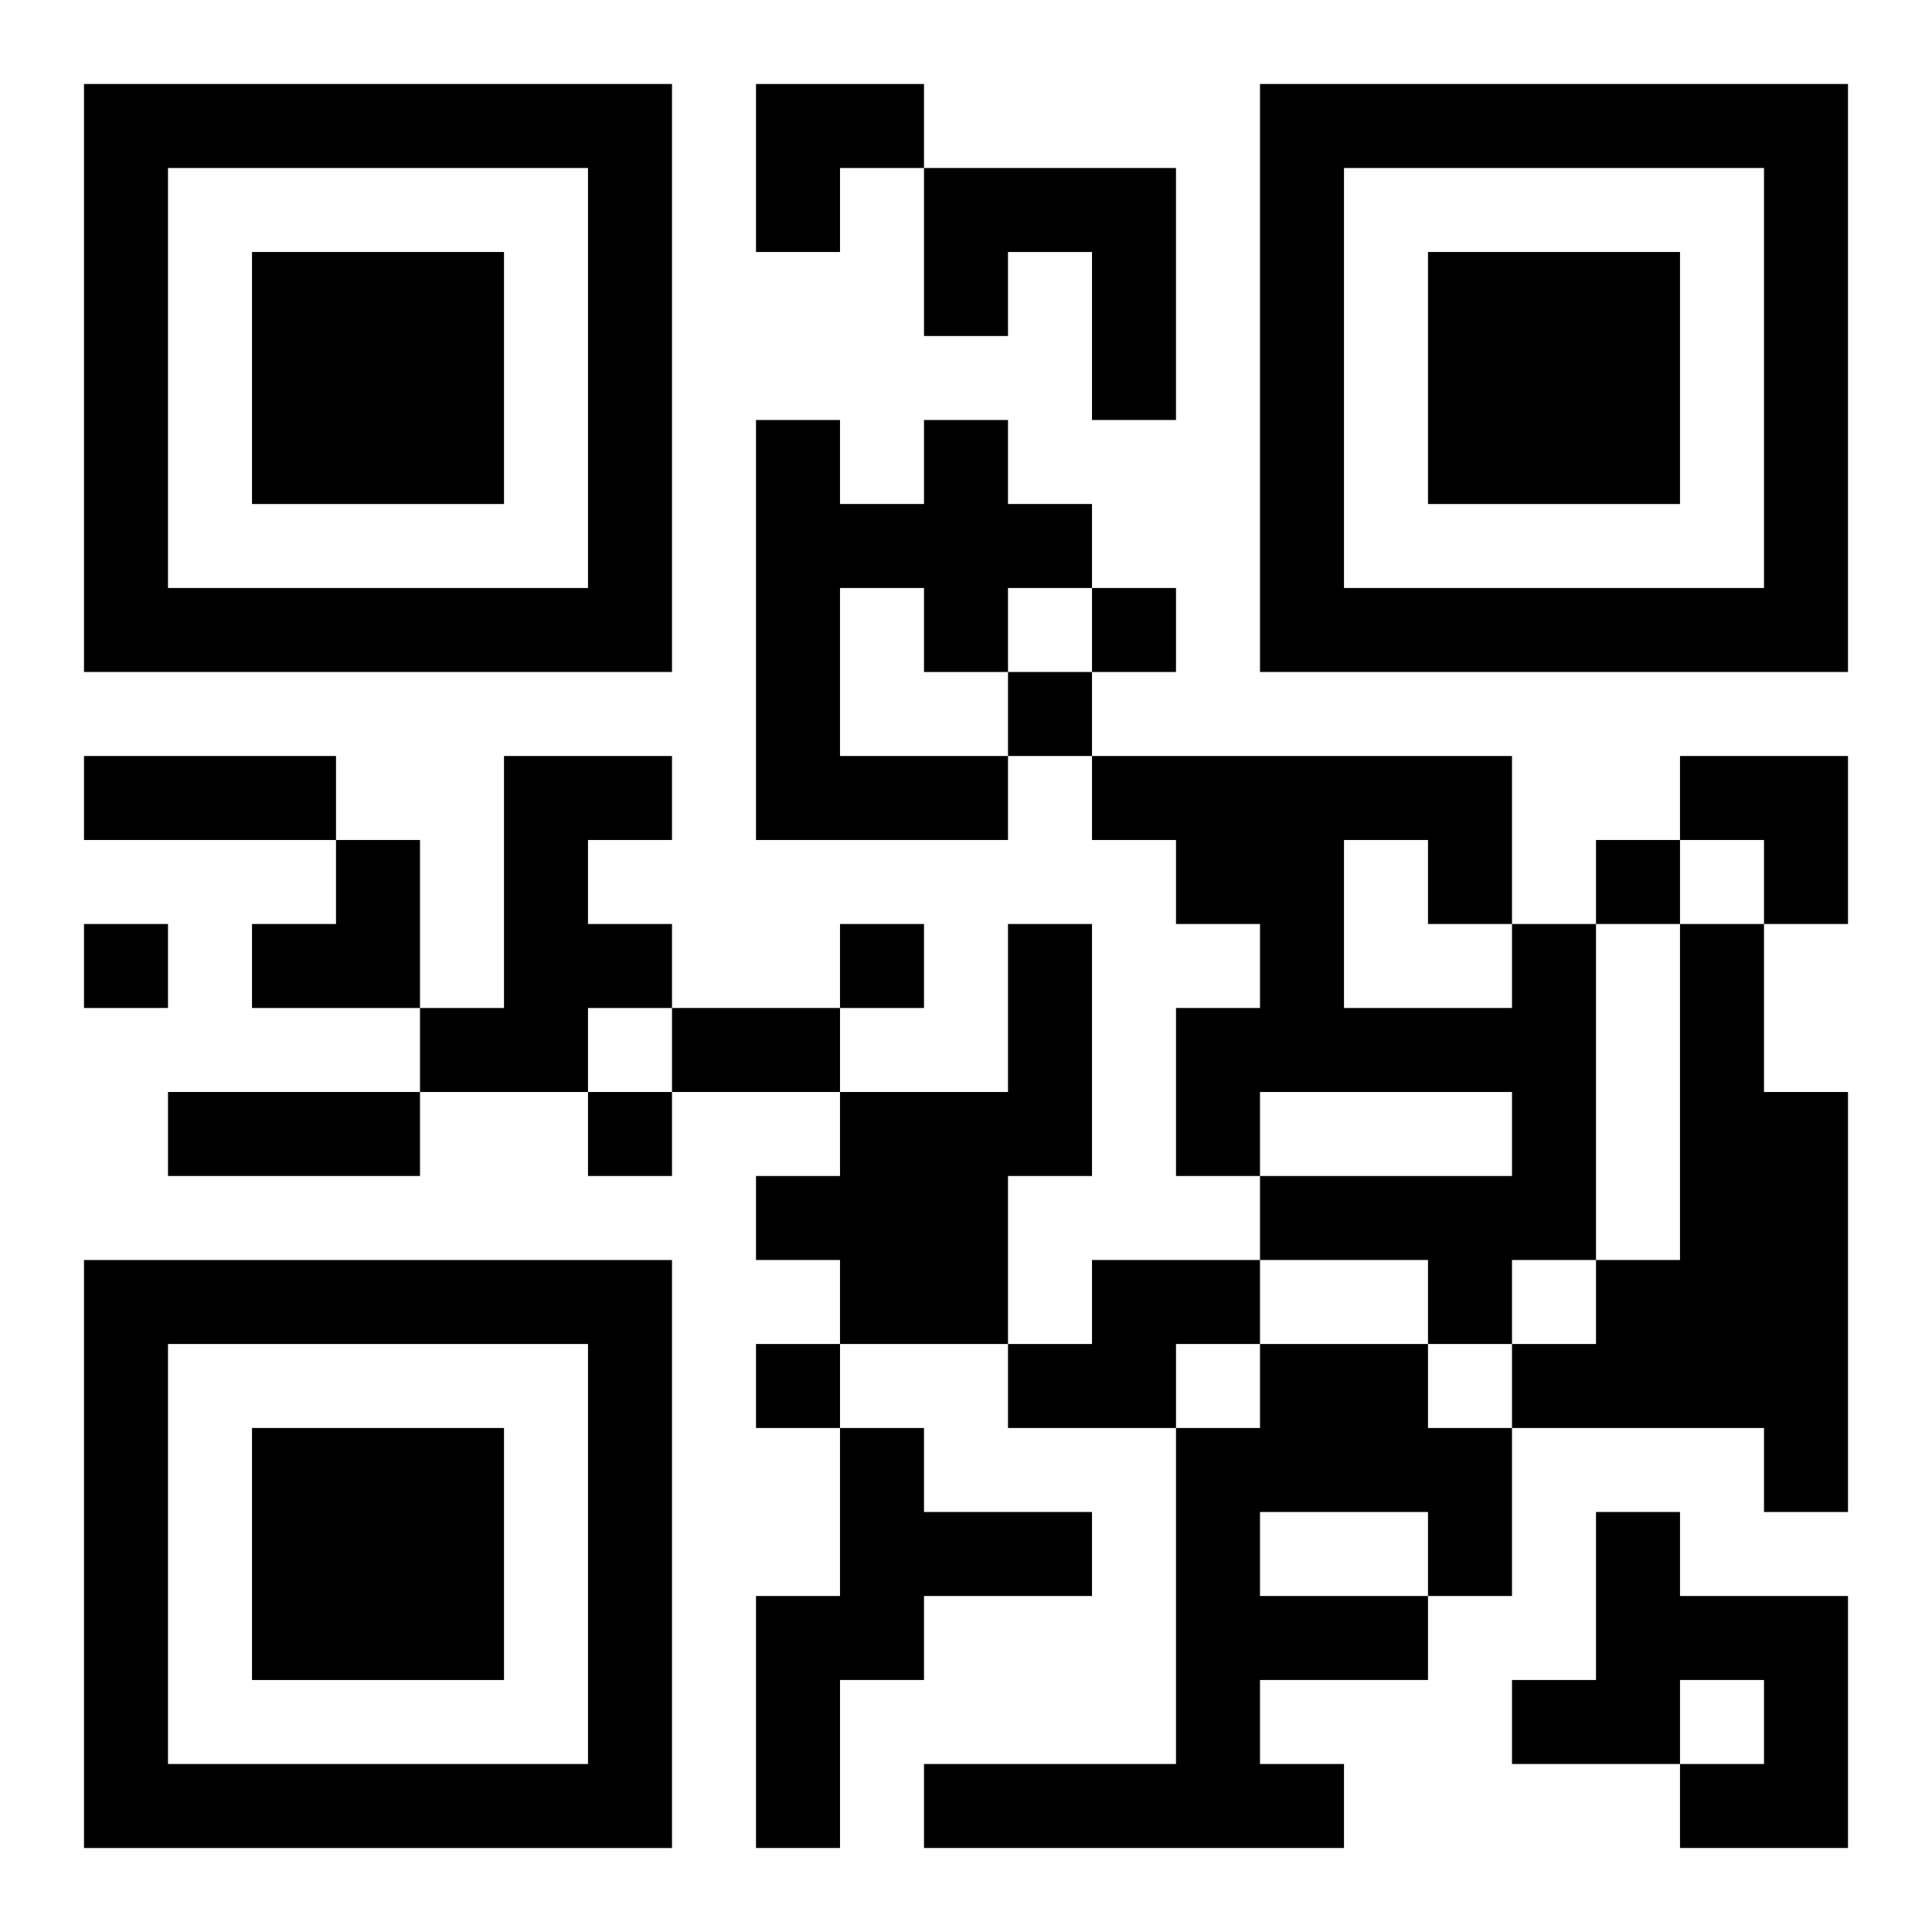
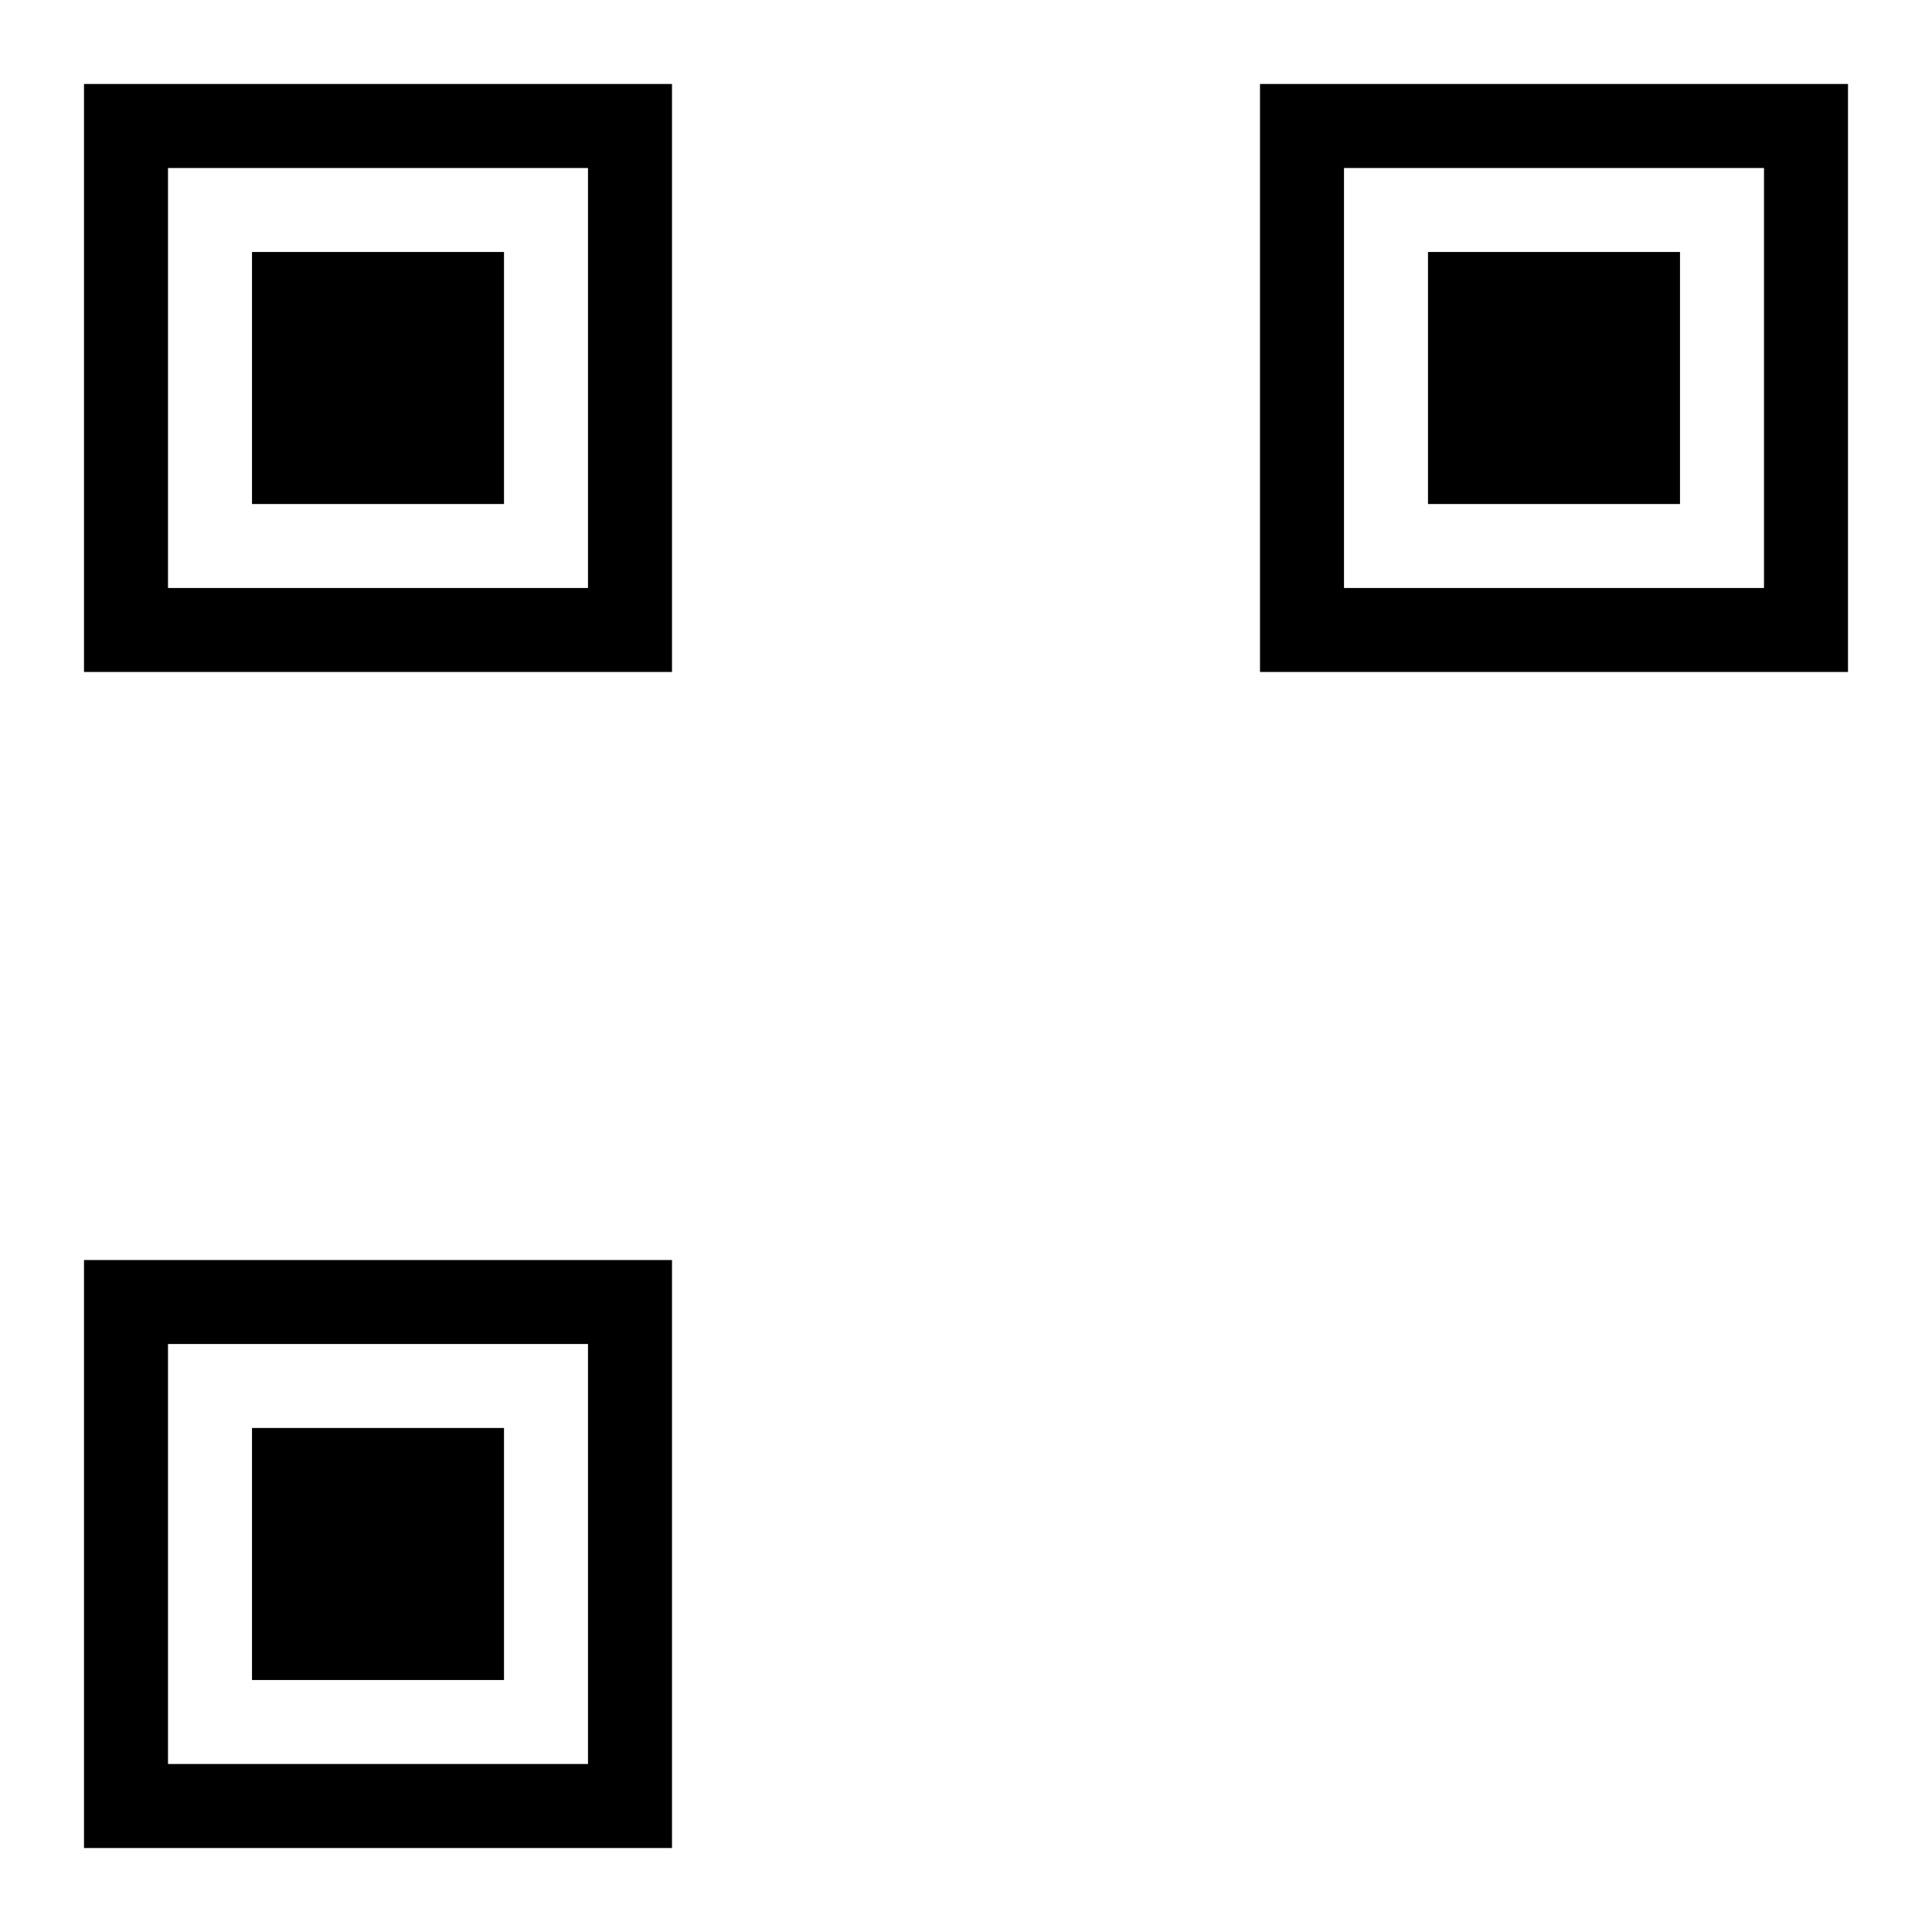
<svg xmlns="http://www.w3.org/2000/svg" xmlns:xlink="http://www.w3.org/1999/xlink" width="250" height="250" baseProfile="full" version="1.1" viewBox="-1 -1 23 23">
  <symbol id="a">
    <path d="m0 7v7h7v-7h-7zm1 1h5v5h-5v-5zm1 1v3h3v-3h-3z" />
  </symbol>
  <use y="-7" xlink:href="#a" />
  <use y="7" xlink:href="#a" />
  <use x="14" y="-7" xlink:href="#a" />
-   <path d="m10 1h3v3h-1v-2h-1v1h-1v-2m0 3h1v1h1v1h-1v1h-1v-1h-1v2h2v1h-3v-5h1v1h1v-1m-5 4h2v1h-1v1h1v1h-1v1h-2v-1h1v-3m6 2h1v3h-1v2h-2v-1h-1v-1h1v-1h2v-2m6 0h1v4h-1v1h-1v-1h-2v-1h3v-1h-3v1h-1v-2h1v-1h-1v-1h-1v-1h5v2m-2-1v2h2v-1h-1v-1h-1m4 1h1v2h1v5h-1v-1h-3v-1h1v-1h1v-4m-7 4h2v1h-1v1h-2v-1h1v-1m2 1h2v1h1v2h-1v1h-2v1h1v1h-5v-1h3v-4h1v-1m0 2v1h2v-1h-2m-5-1h1v1h2v1h-2v1h-1v2h-1v-3h1v-2m9 1h1v1h2v3h-2v-1h1v-1h-1v1h-2v-1h1v-2m-6-11v1h1v-1h-1m-1 1v1h1v-1h-1m7 2v1h1v-1h-1m-18 1v1h1v-1h-1m9 0v1h1v-1h-1m-3 2v1h1v-1h-1m2 3v1h1v-1h-1m-8-7h3v1h-3v-1m7 3h2v1h-2v-1m-6 1h3v1h-3v-1m7-12h2v1h-1v1h-1zm11 8h2v2h-1v-1h-1zm-17 1m1 0h1v2h-2v-1h1z" />
</svg>